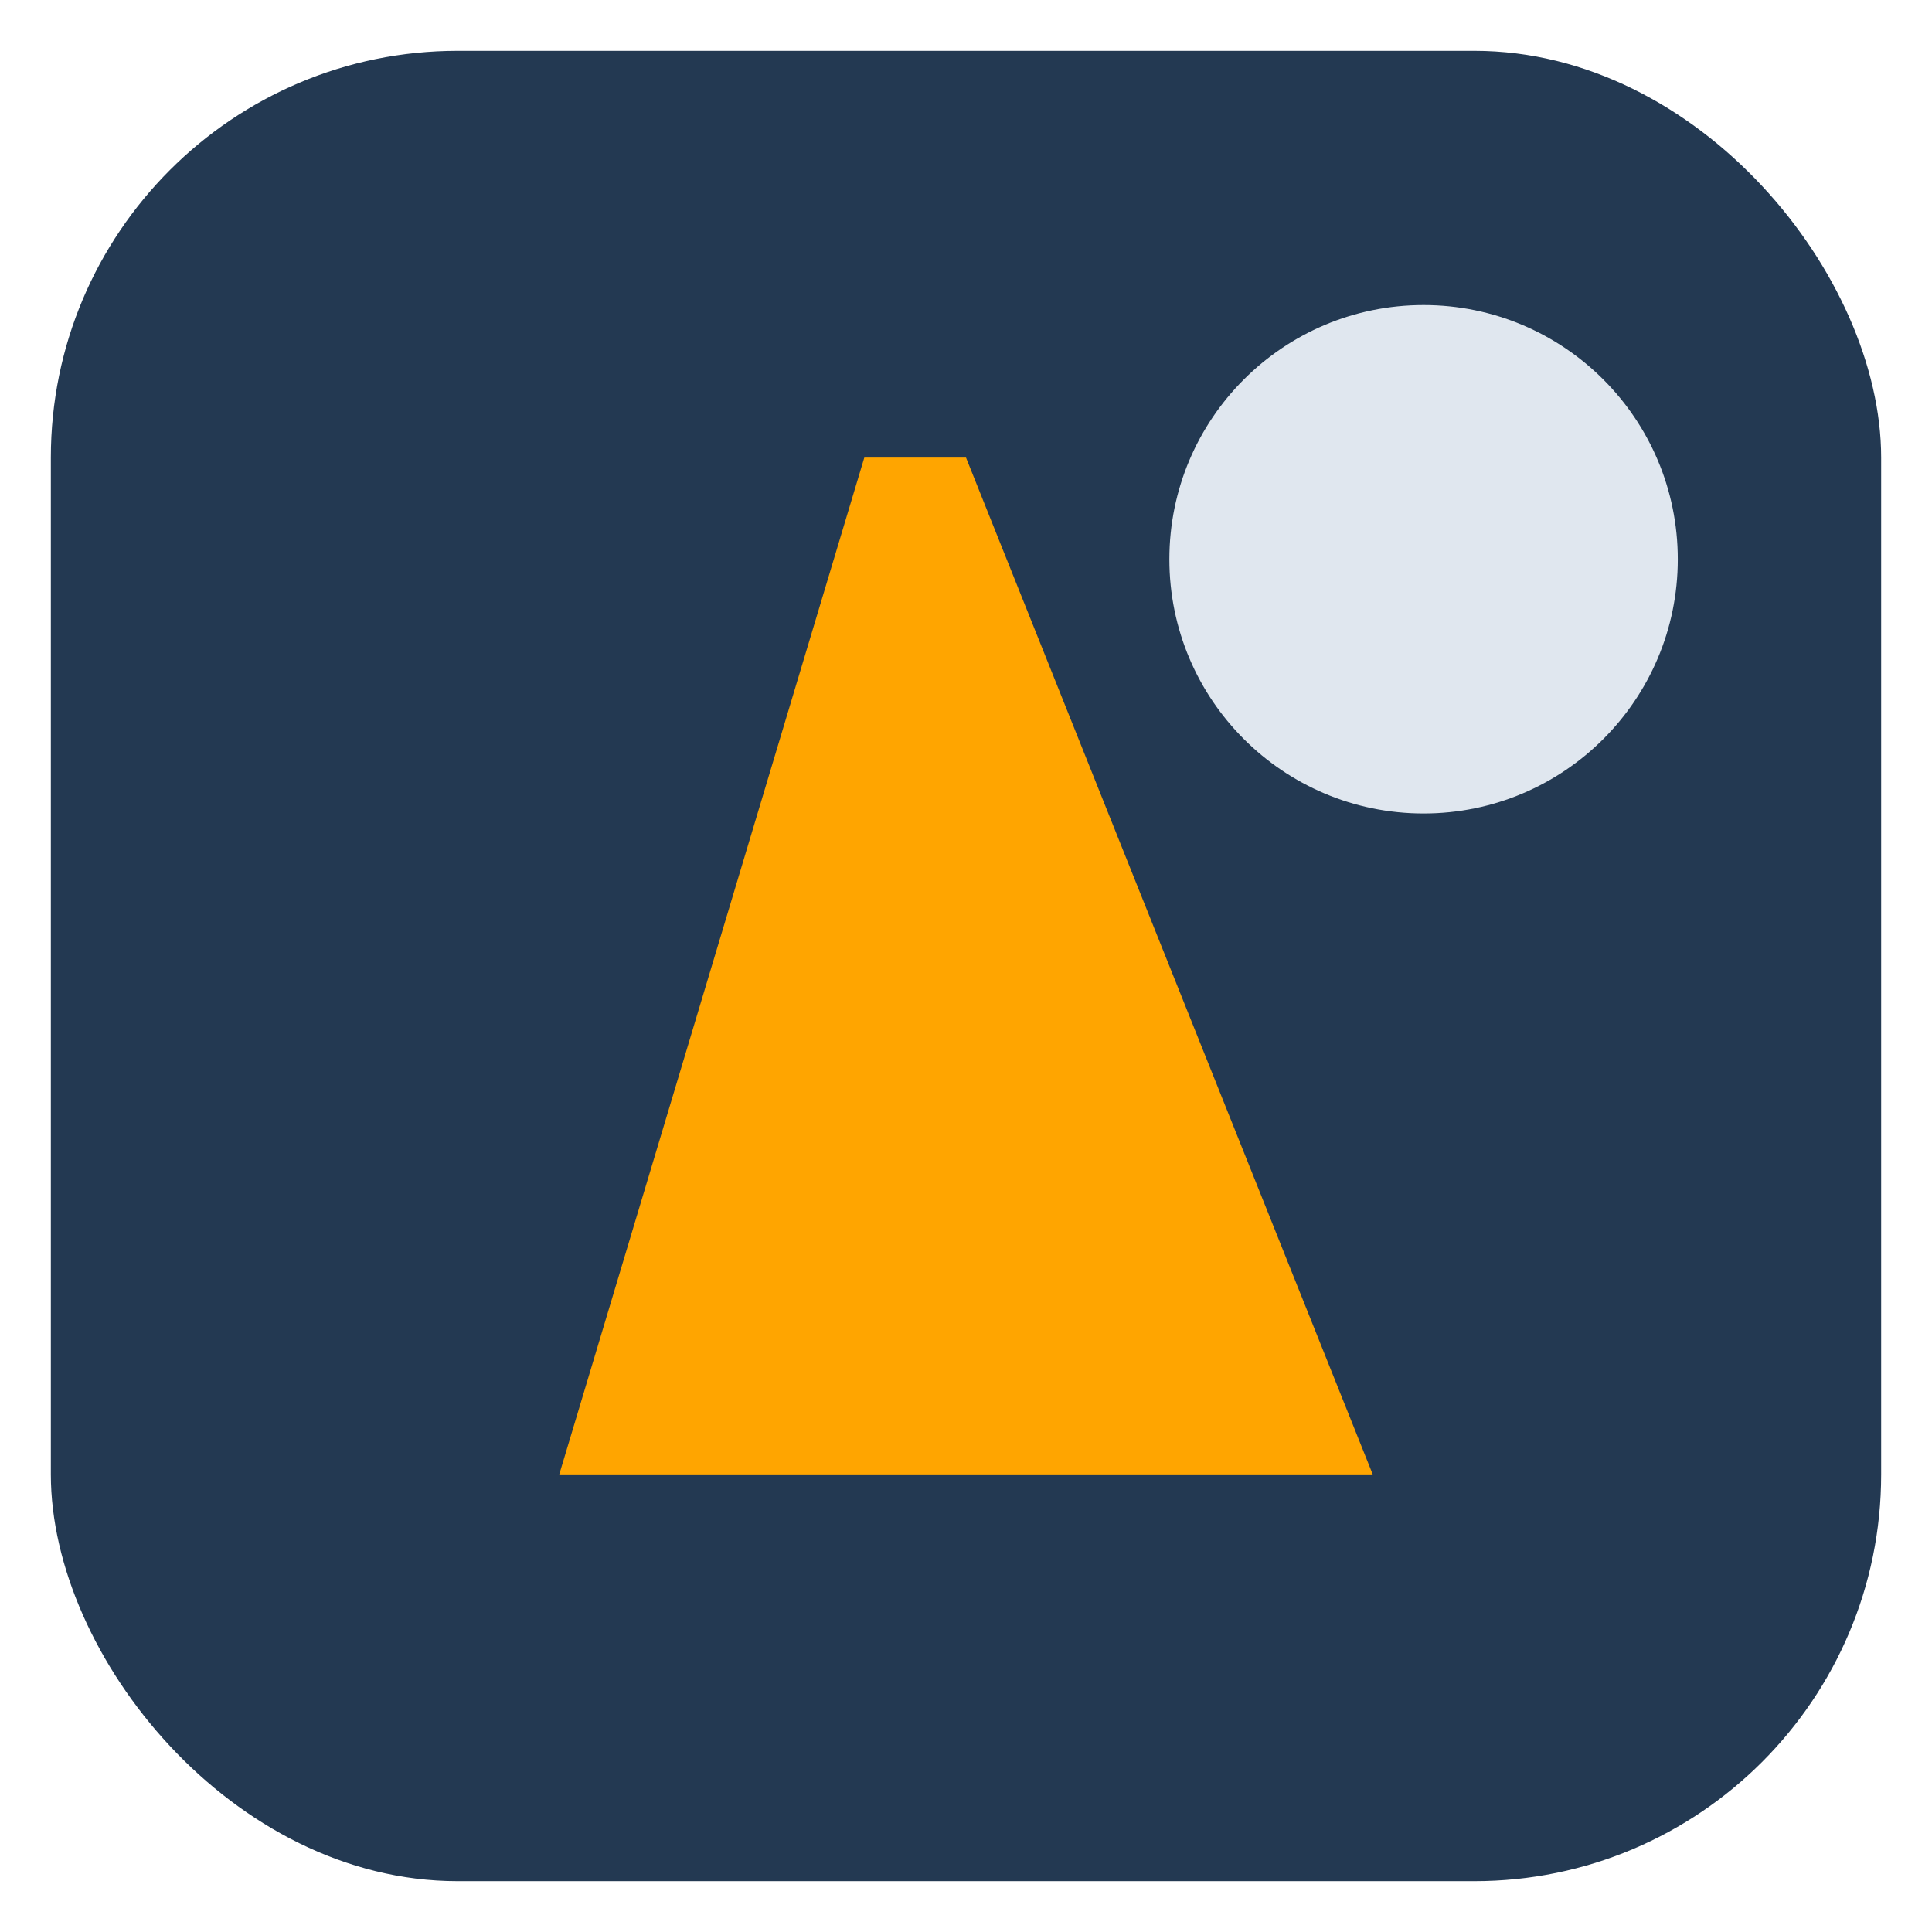
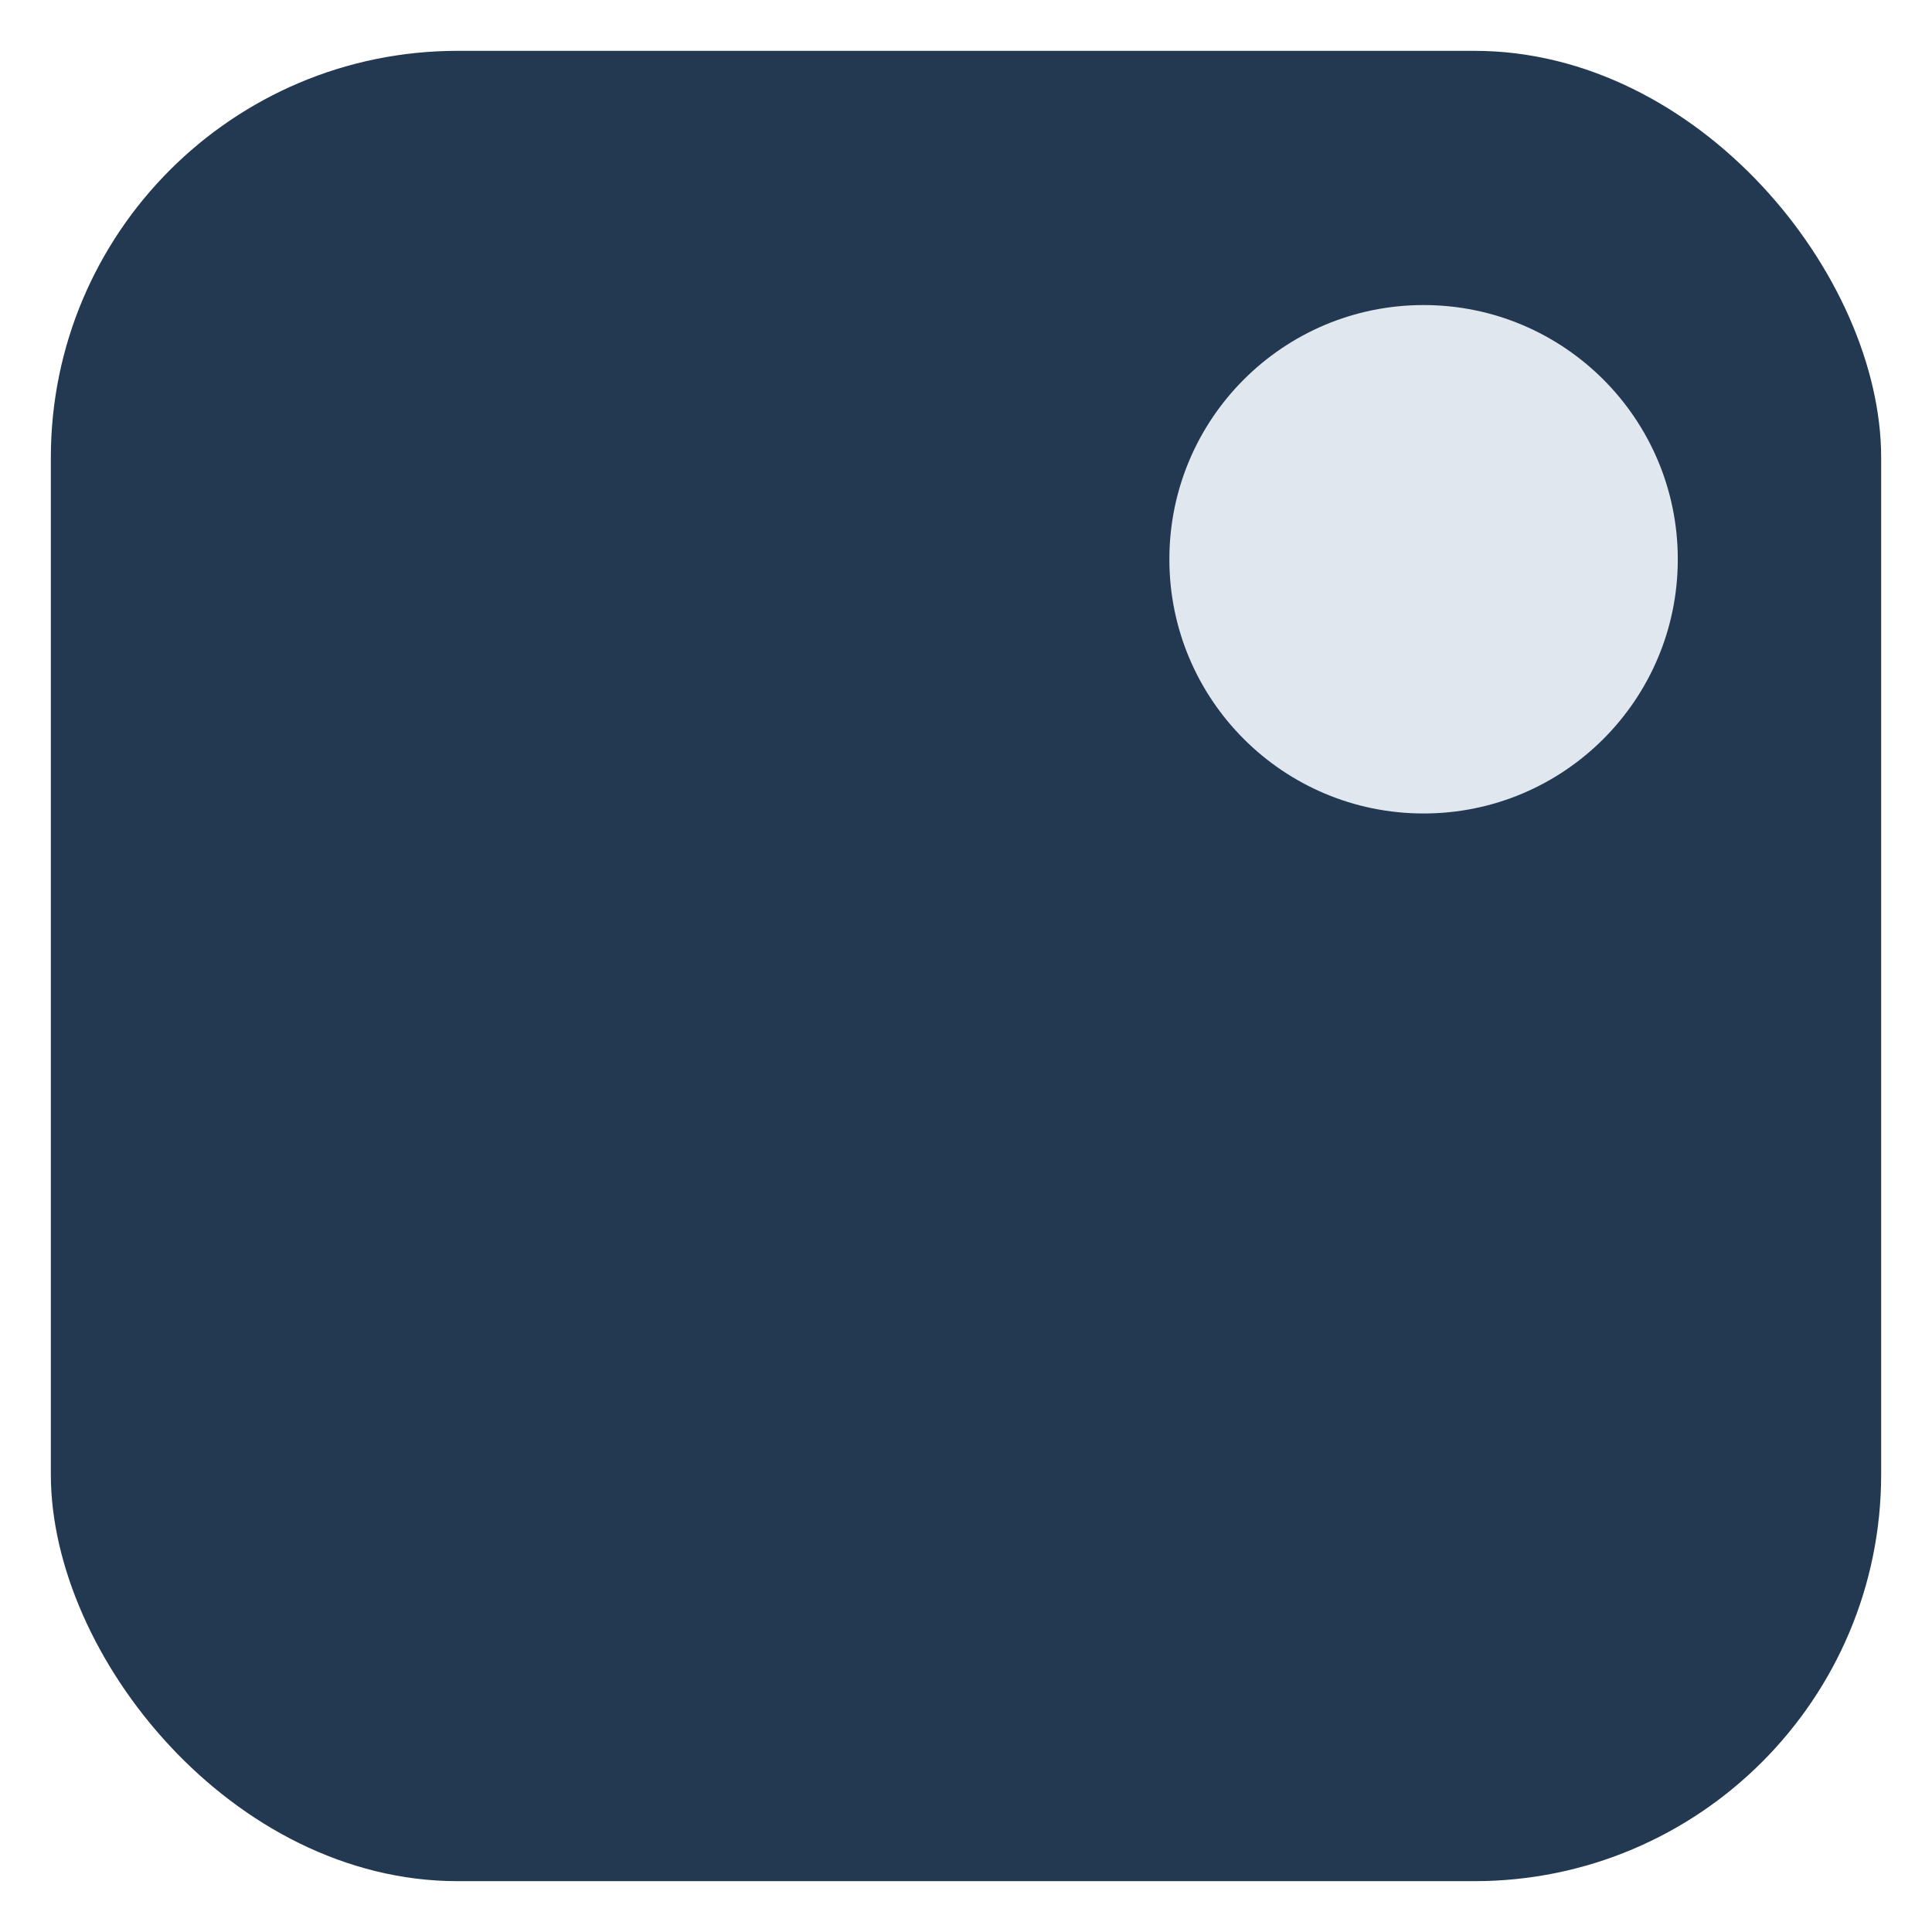
<svg xmlns="http://www.w3.org/2000/svg" width="38" height="38" viewBox="0 0 38 38">
  <rect x="1" y="1" width="36" height="36" rx="8" fill="#233952" />
-   <path d="M11 29h16l-8-20h-2z" fill="#FFA500" />
  <circle cx="28" cy="11" r="5" fill="#E0E7EF" />
</svg>